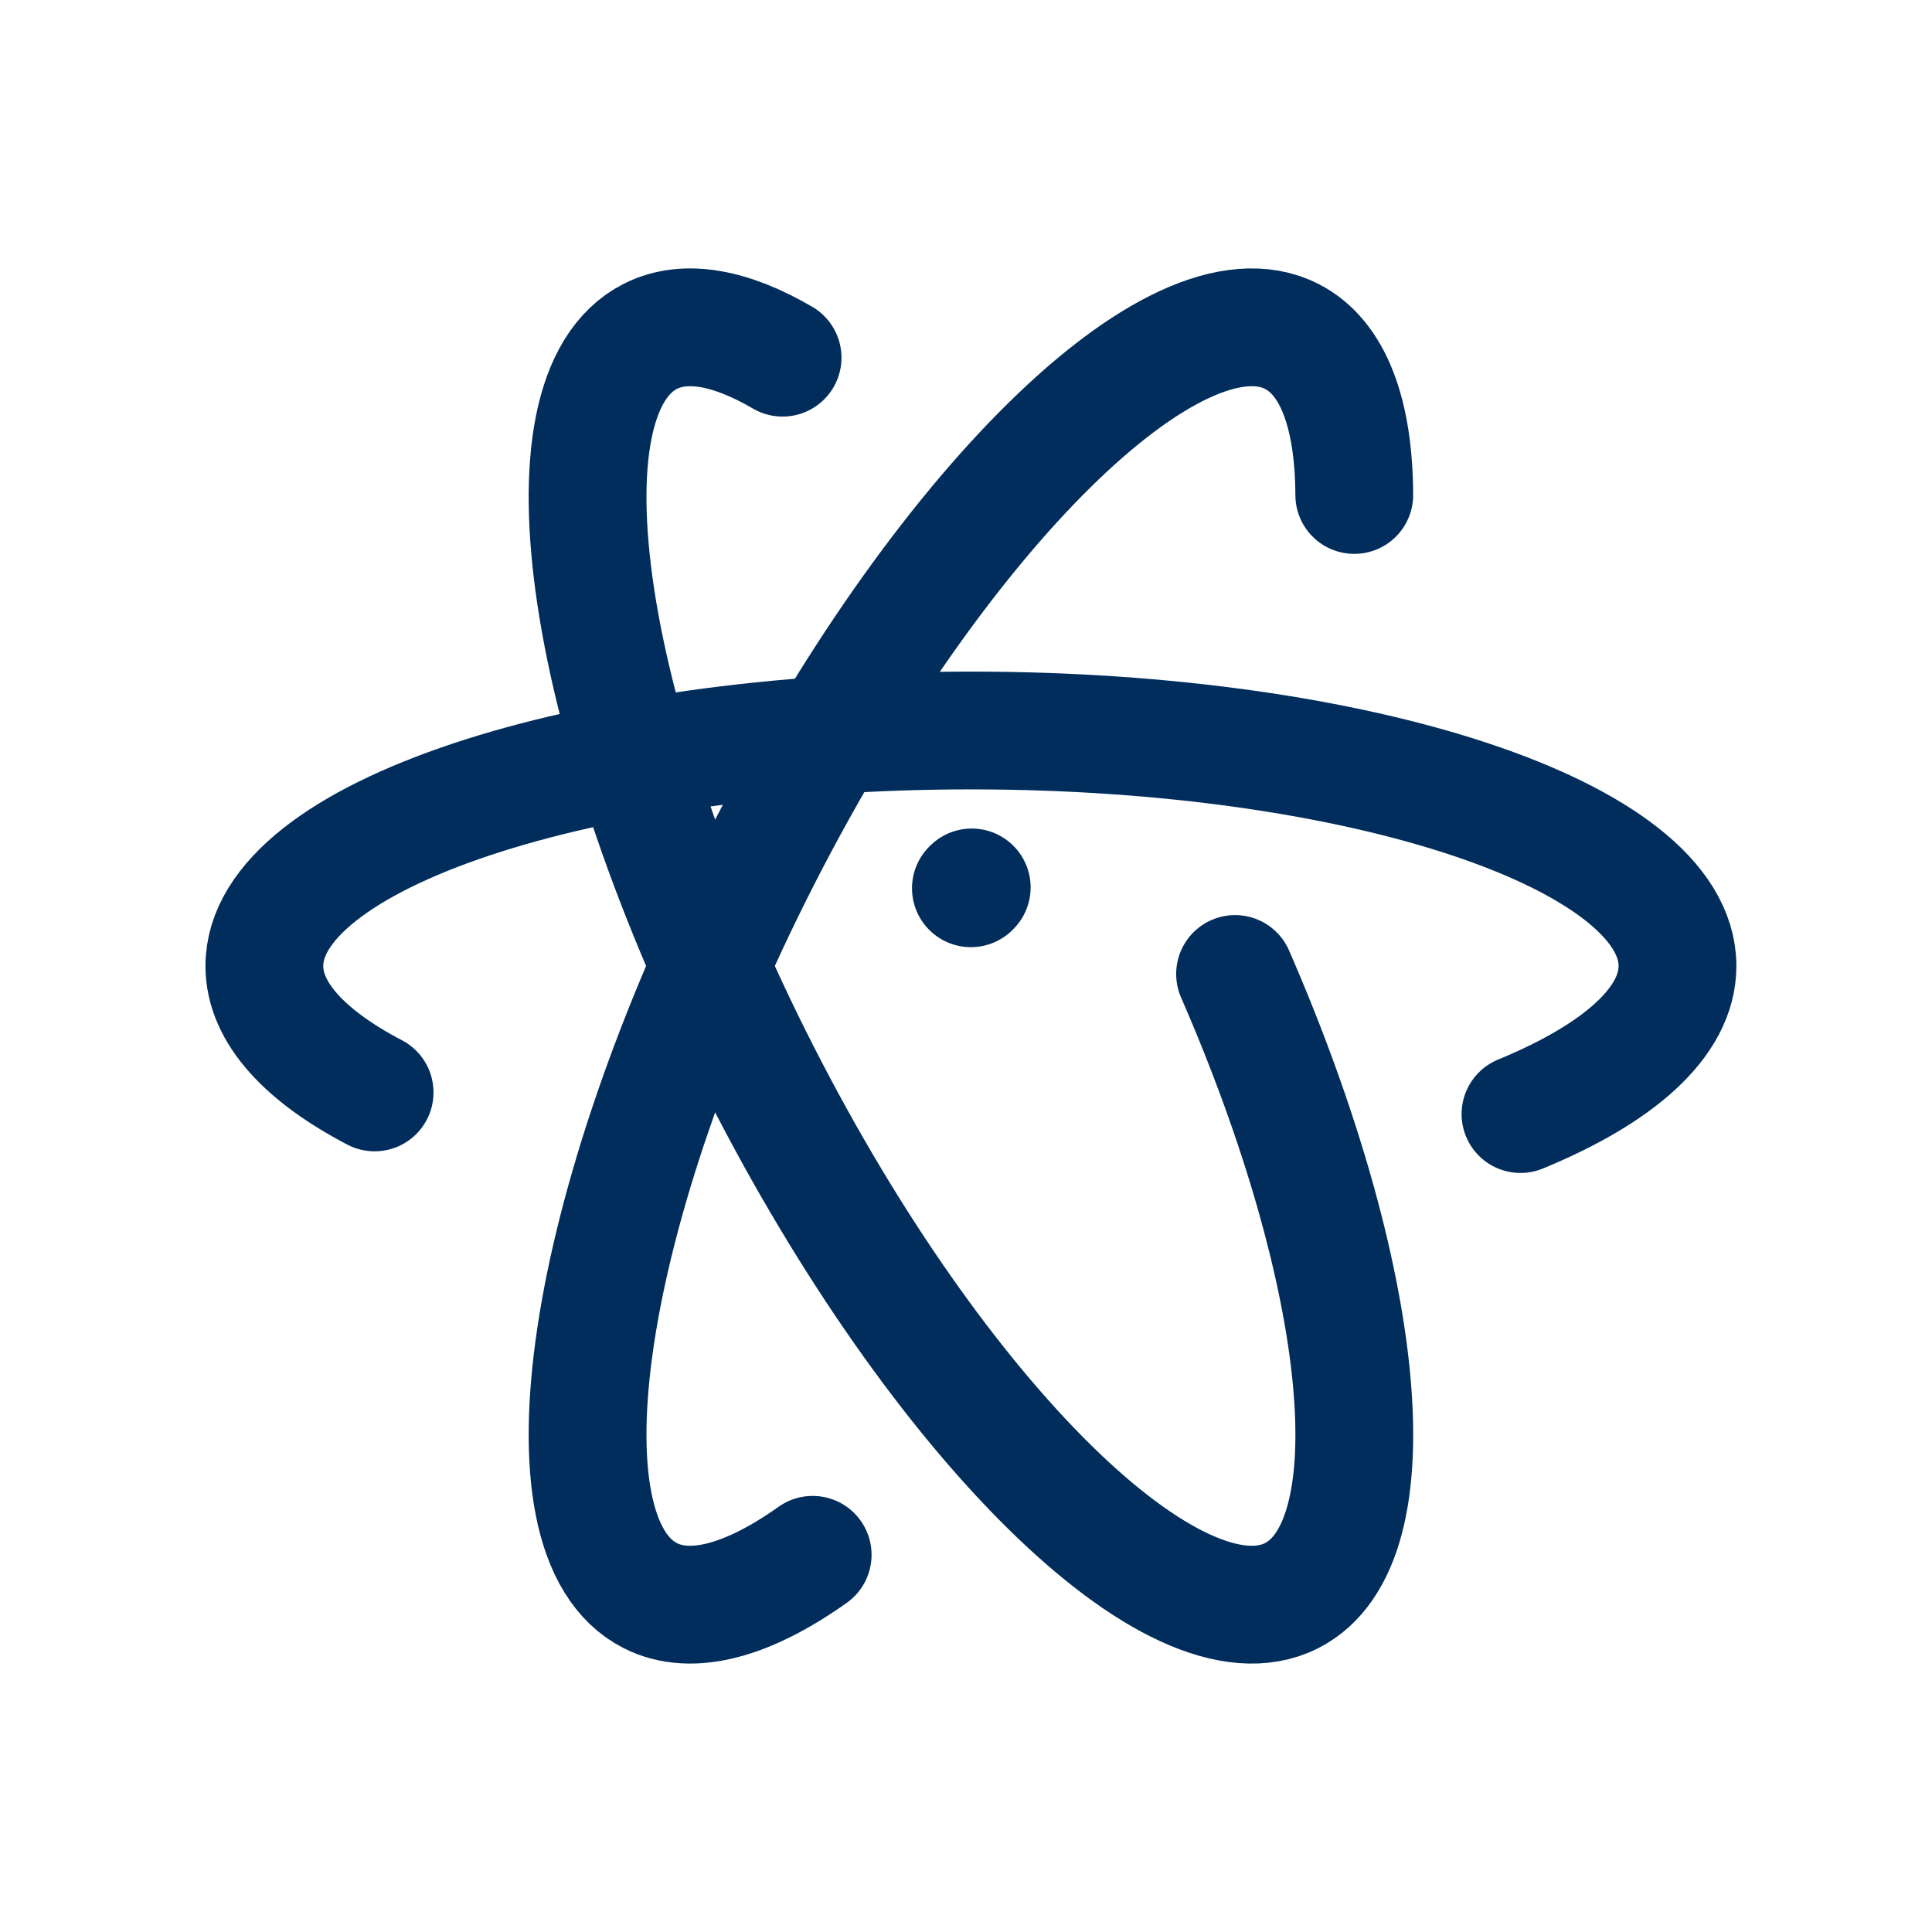
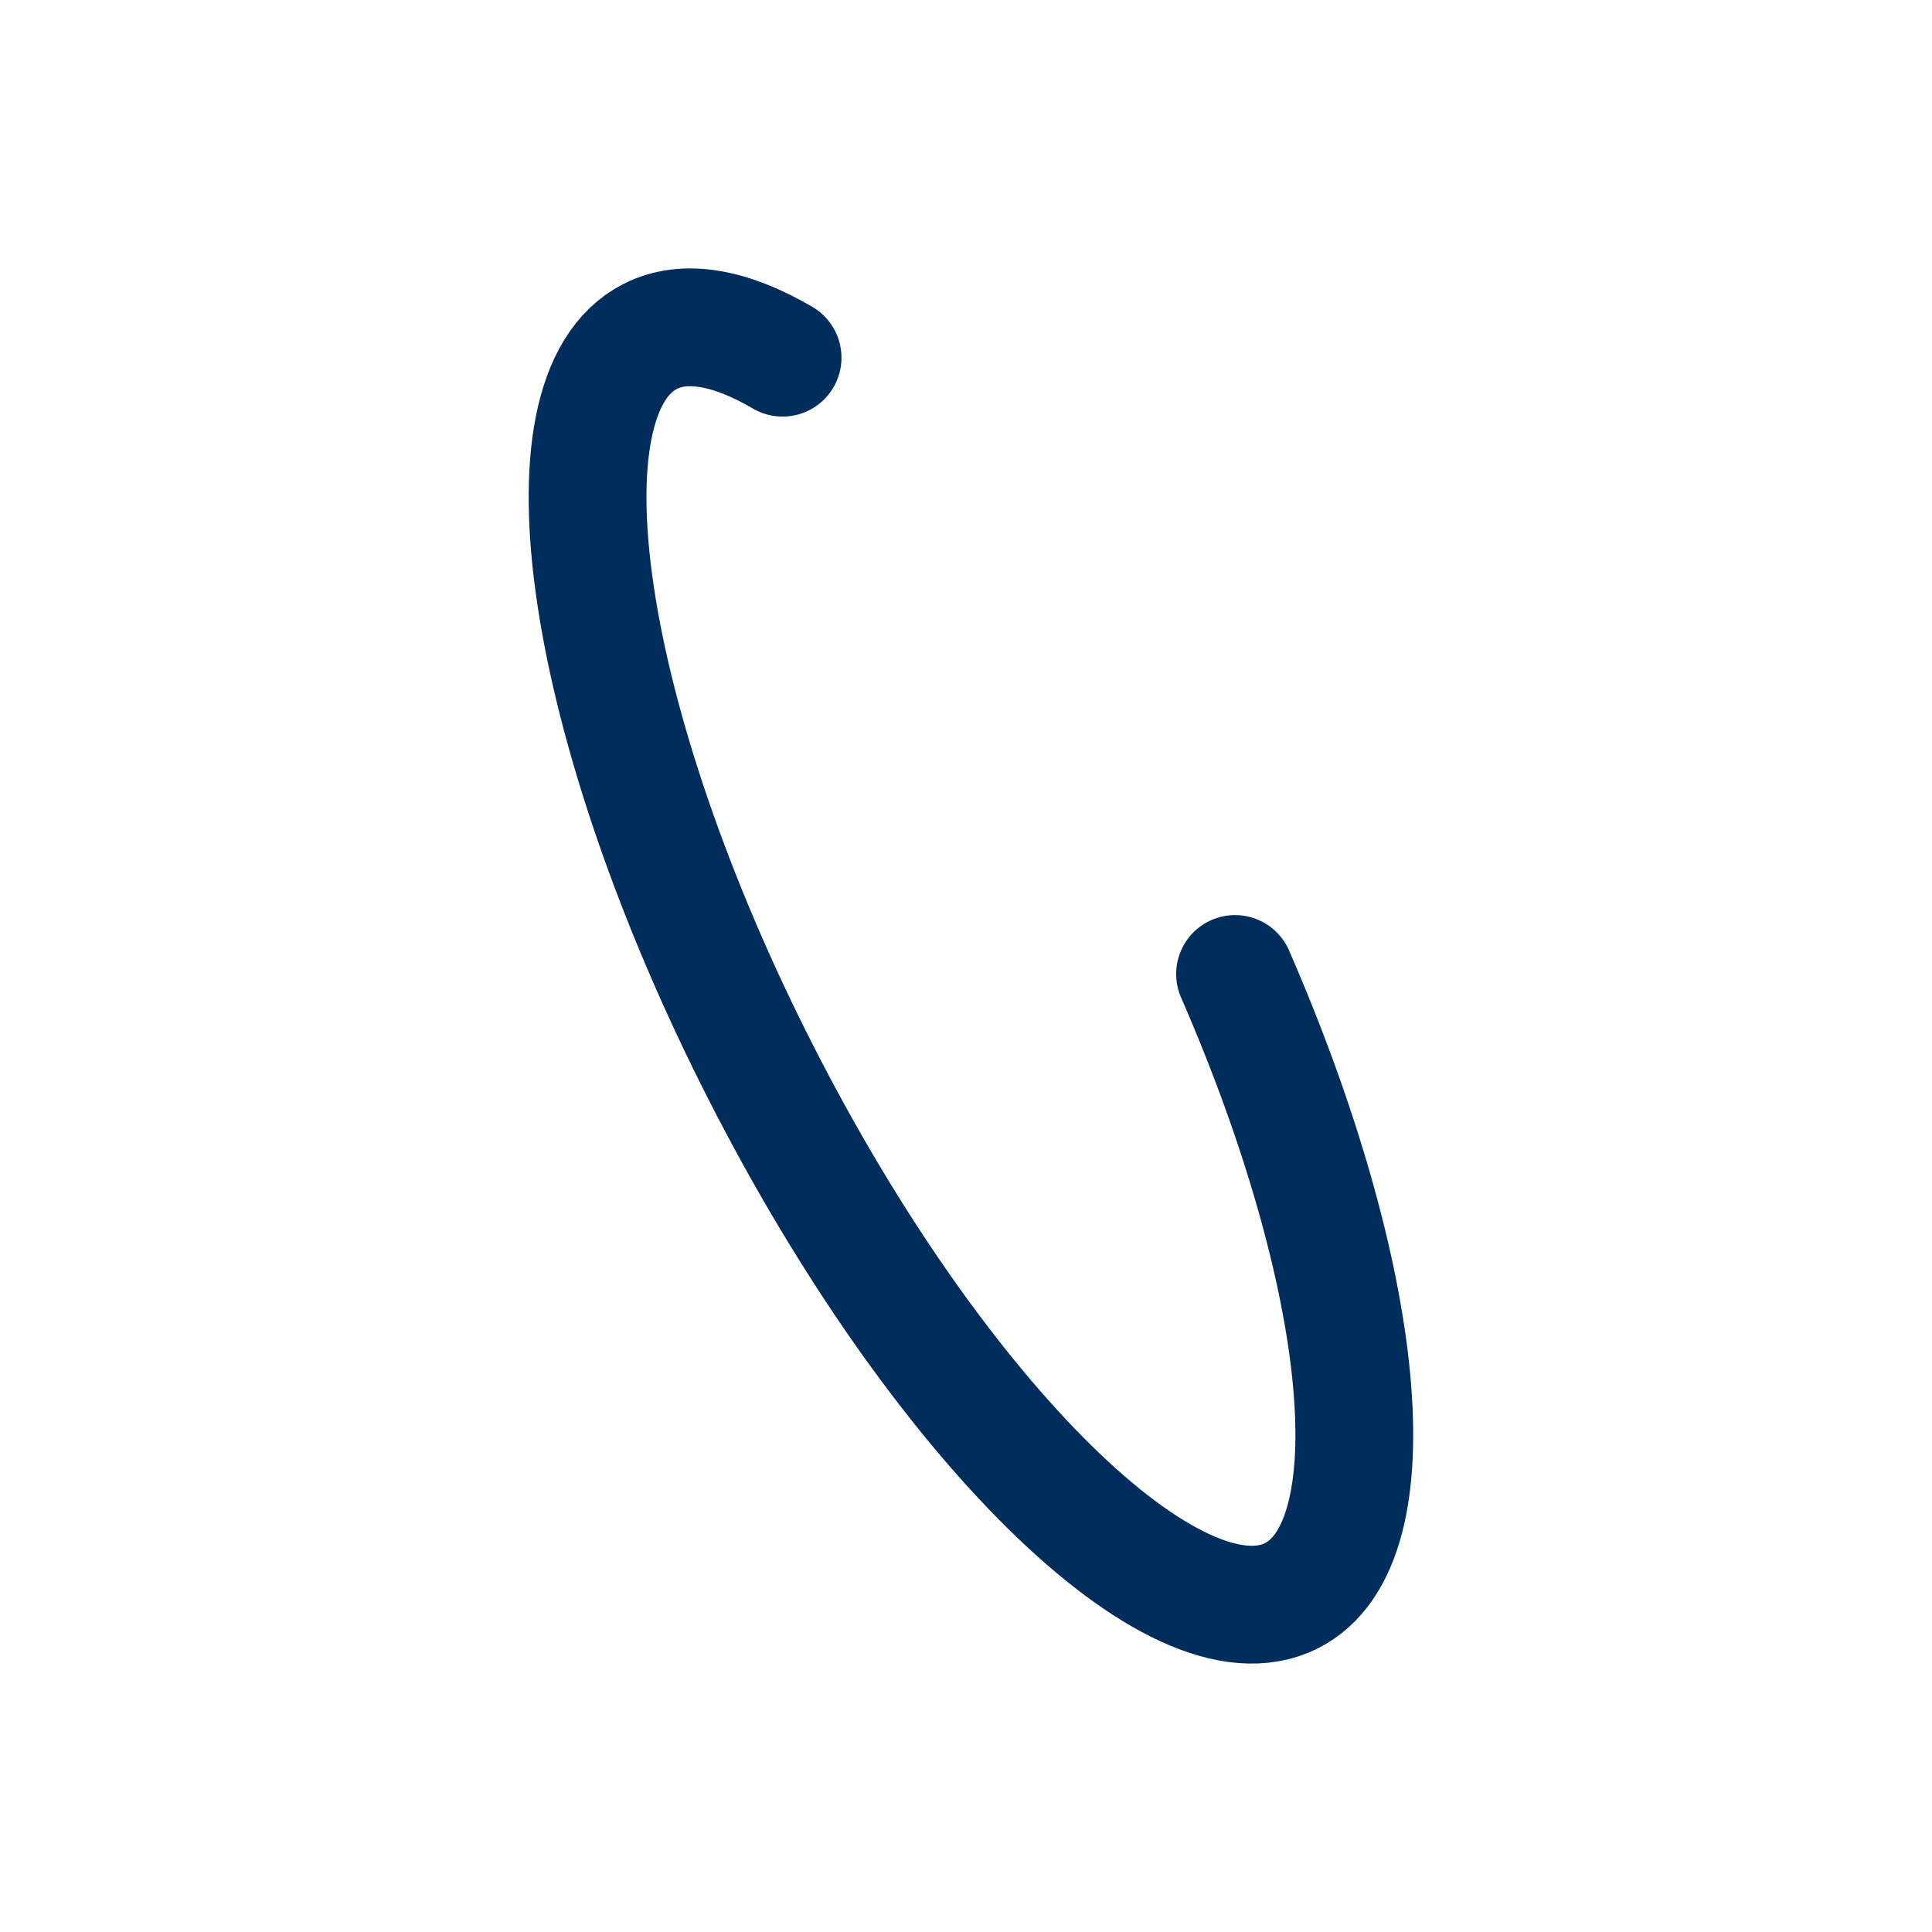
<svg xmlns="http://www.w3.org/2000/svg" width="30" height="30" viewBox="0 0 30 30" fill="none">
-   <path d="M5.817 16.963C4.733 16.396 4.105 15.722 4.105 15C4.105 12.98 9.017 11.343 15.076 11.343C21.136 11.343 26.048 12.98 26.048 15C26.048 15.871 25.135 16.671 23.61 17.299" stroke="#002D5C" stroke-width="1.829" stroke-linecap="round" stroke-linejoin="round" />
-   <path d="M15.076 13.793L15.089 13.78" stroke="#002D5C" stroke-width="1.829" stroke-linecap="round" stroke-linejoin="round" />
-   <path d="M21.029 7.686C21.024 6.439 20.709 5.556 20.058 5.224C18.258 4.307 14.569 7.941 11.818 13.339C9.067 18.739 8.296 23.859 10.096 24.776C10.739 25.103 11.623 24.85 12.619 24.143" stroke="#002D5C" stroke-width="1.829" stroke-linecap="round" stroke-linejoin="round" />
  <path d="M12.152 5.554C11.348 5.084 10.636 4.949 10.096 5.224C8.296 6.141 9.067 11.261 11.818 16.66C14.569 22.059 18.258 25.693 20.058 24.776C21.657 23.961 21.226 19.825 19.178 15.124" stroke="#002D5C" stroke-width="1.829" stroke-linecap="round" stroke-linejoin="round" />
</svg>